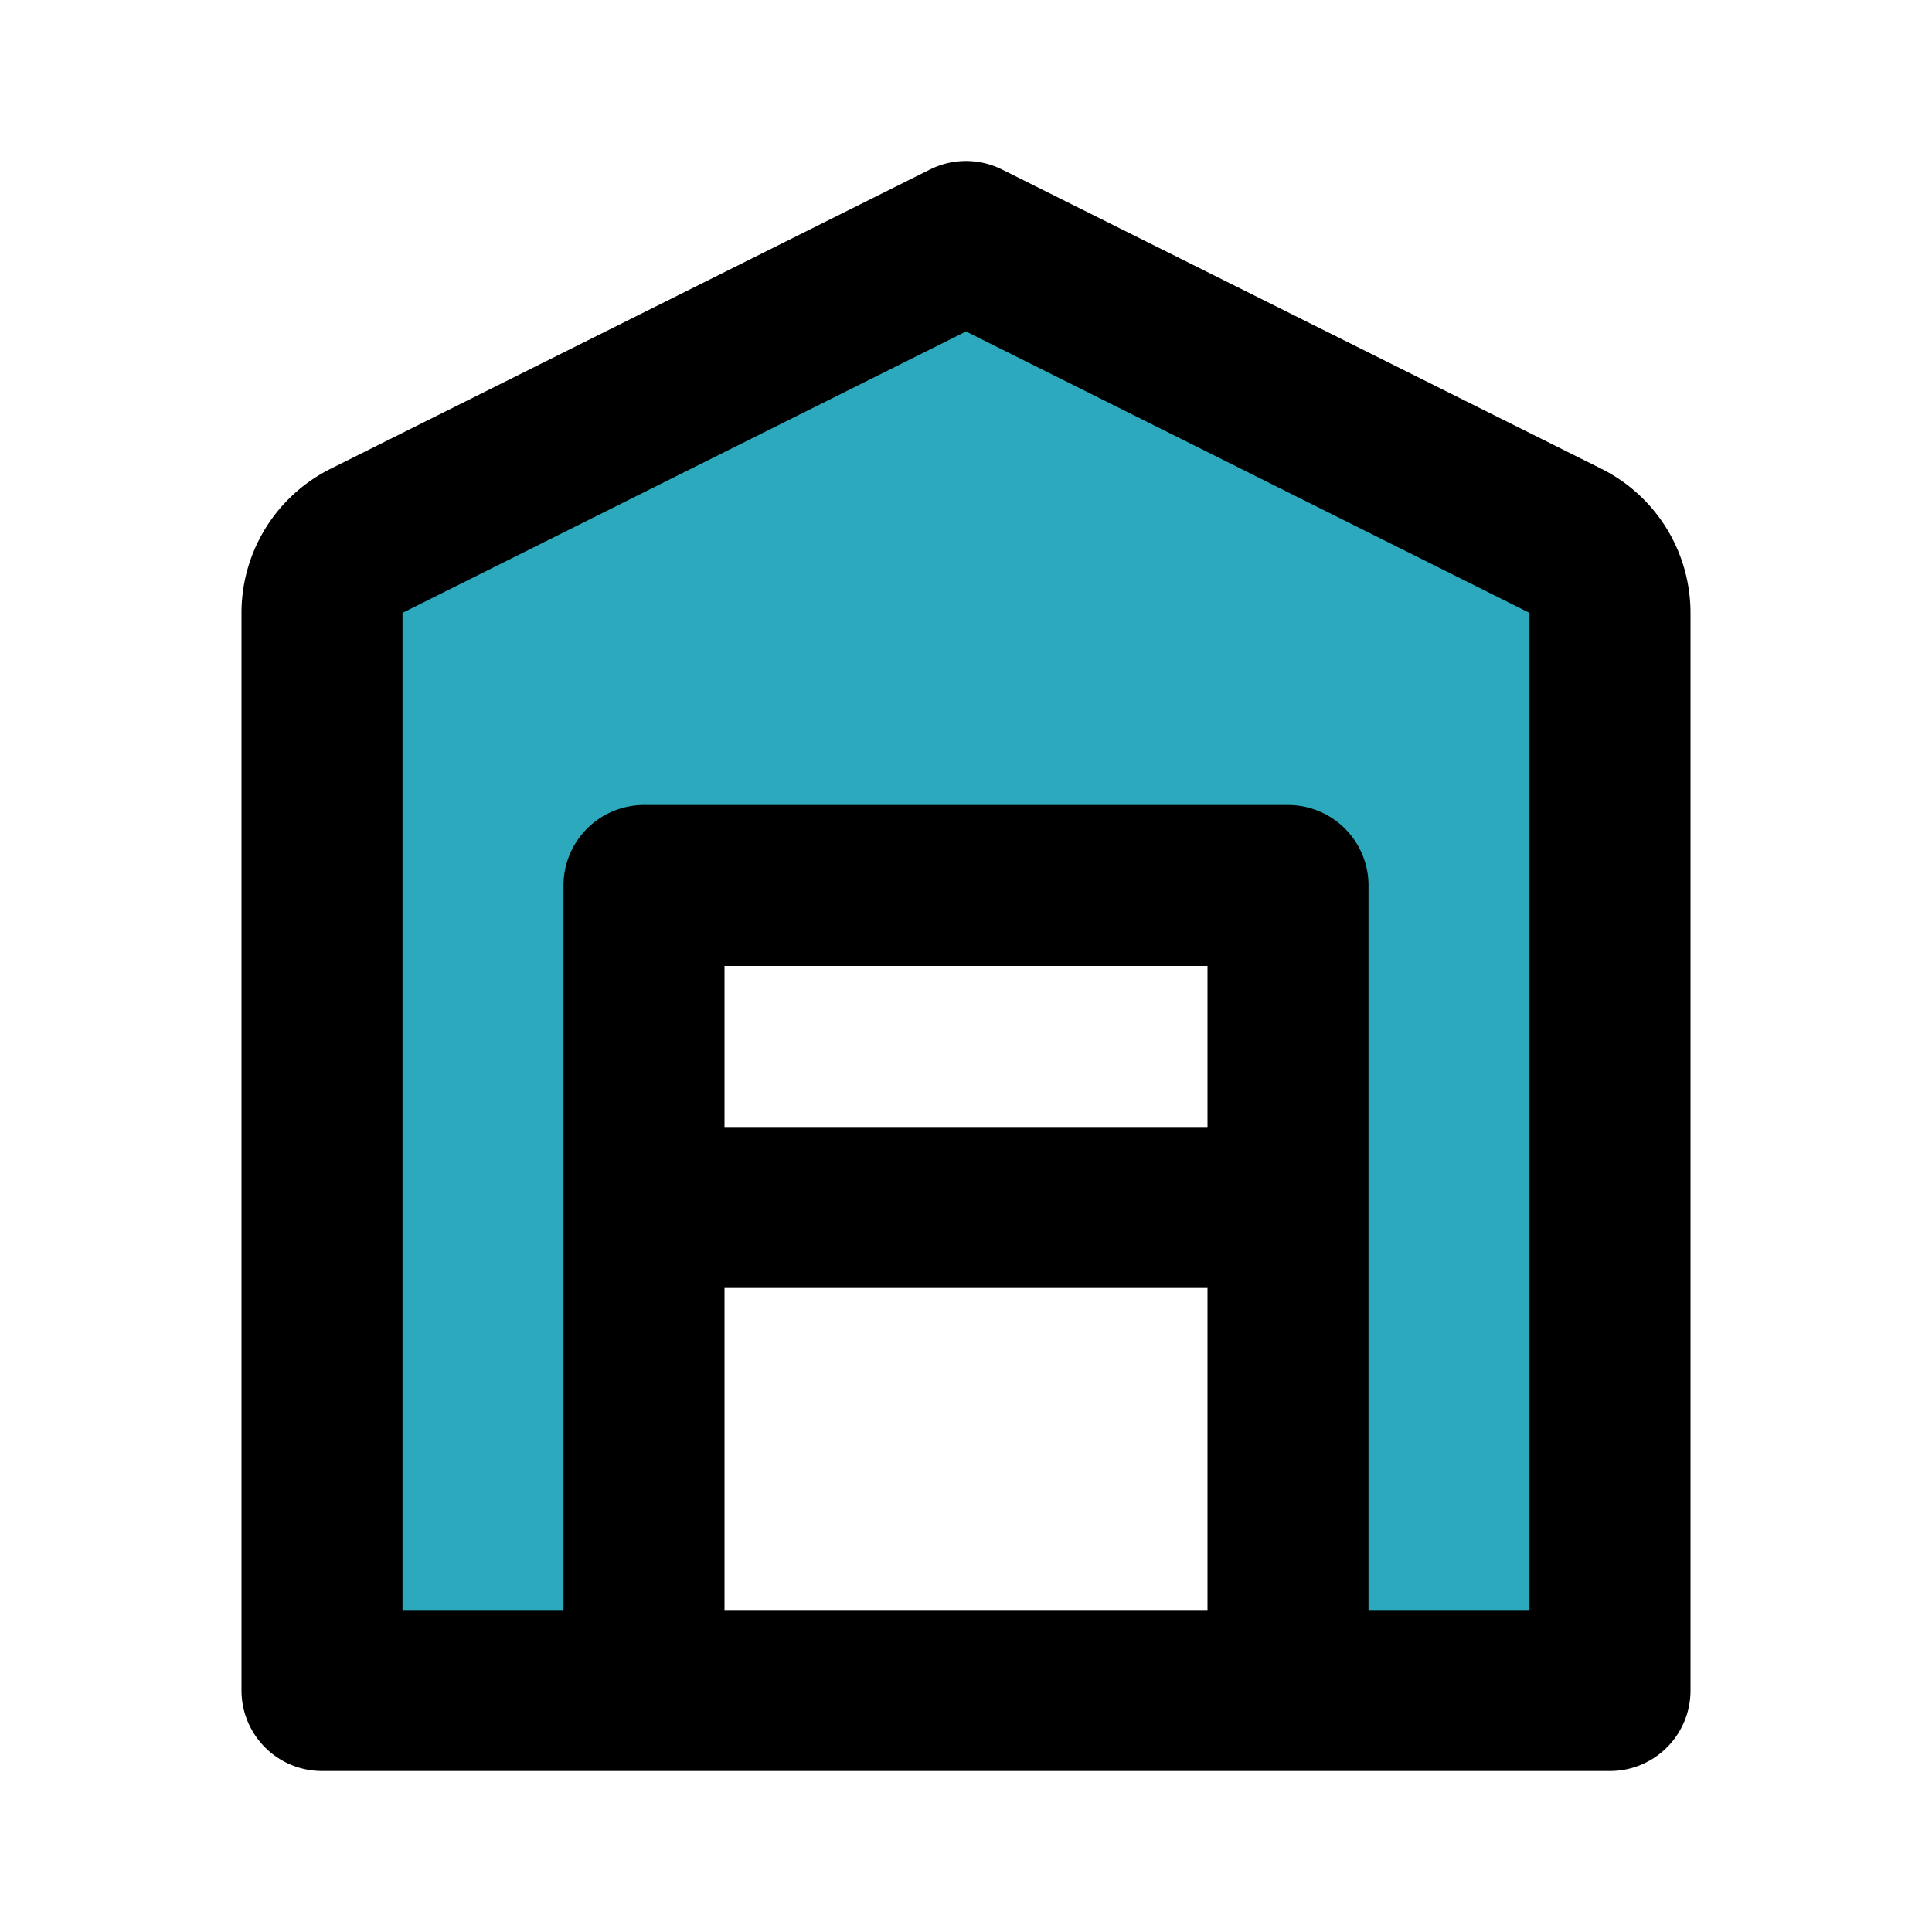
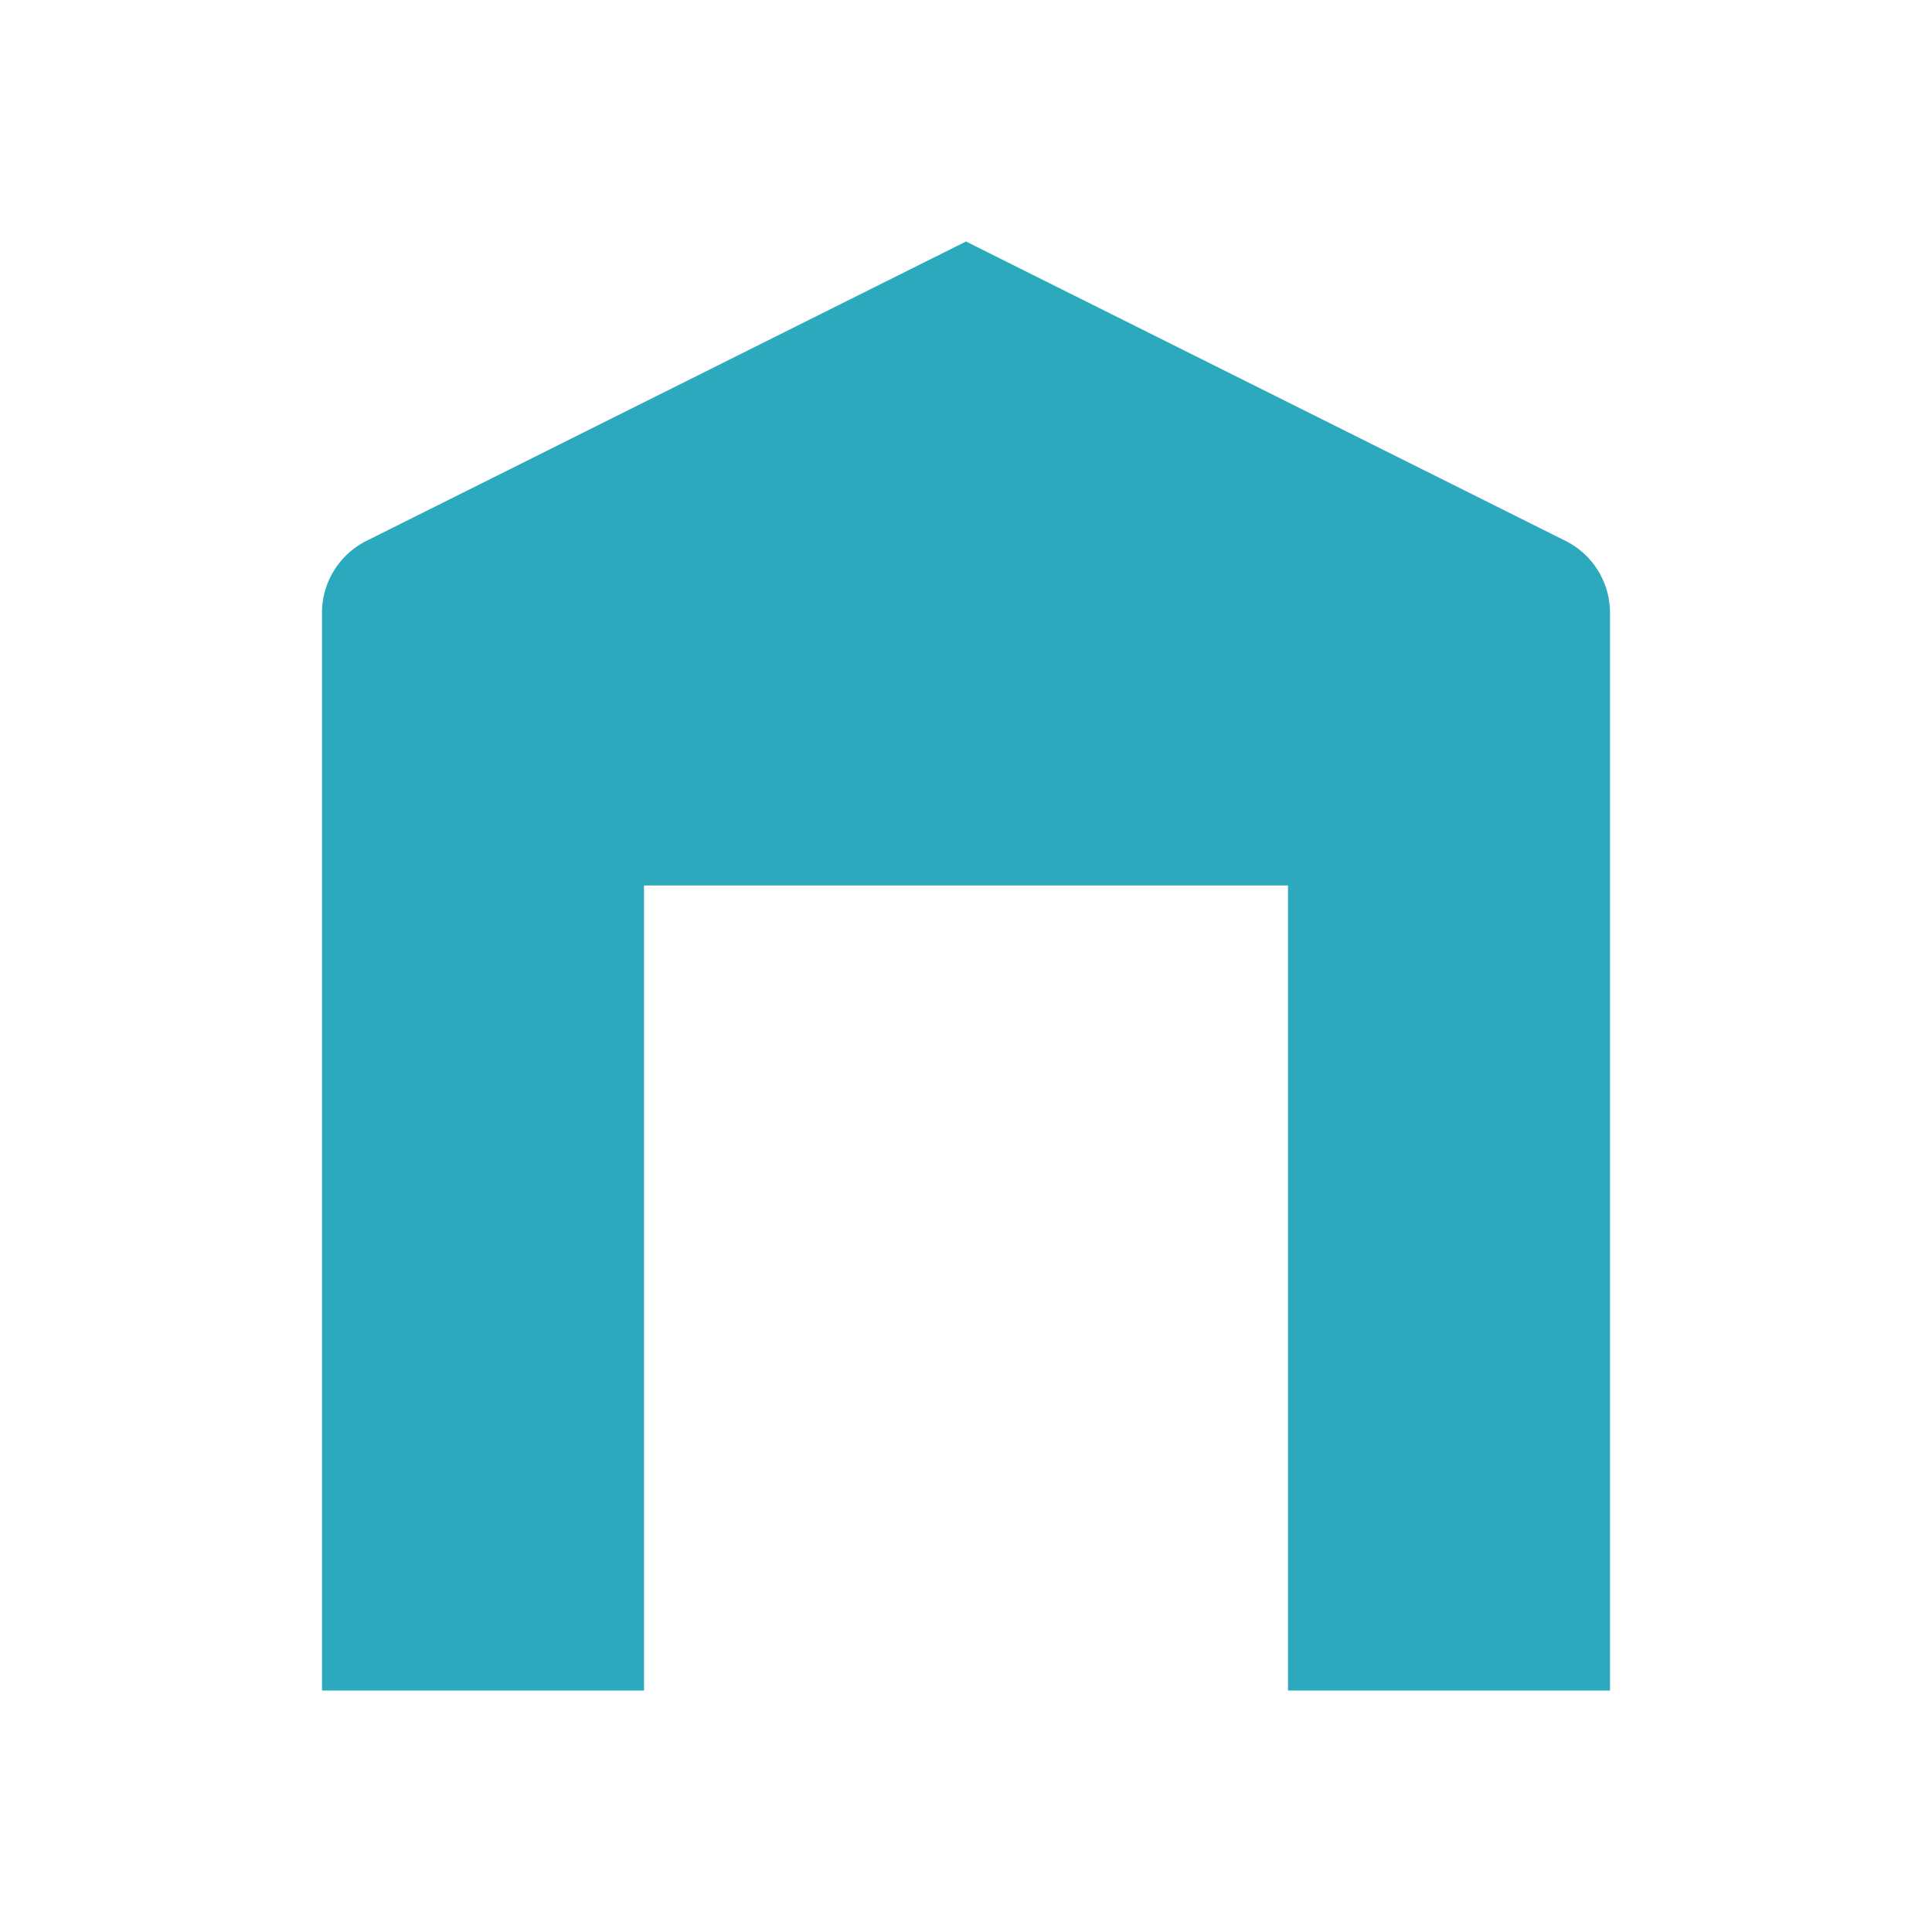
<svg xmlns="http://www.w3.org/2000/svg" fill="#000000" width="800px" height="800px" viewBox="0 0 24 24" id="garage" data-name="Flat Line" class="icon flat-line">
  <path id="secondary" d="M19.45,6.72,12,3,4.55,6.72a1,1,0,0,0-.55.9V21H8V11h8V21h4V7.62A1,1,0,0,0,19.45,6.72Z" style="fill: rgb(44, 169, 188); stroke-width: 2;" />
-   <path id="primary" d="M16,21V11H8V21Zm0-6V11H8v4Zm3.45-8.28a1,1,0,0,1,.55.9V21H4V7.62a1,1,0,0,1,.55-.9L12,3Z" style="fill: none; stroke: rgb(0, 0, 0); stroke-linecap: round; stroke-linejoin: round; stroke-width: 2;" />
</svg>